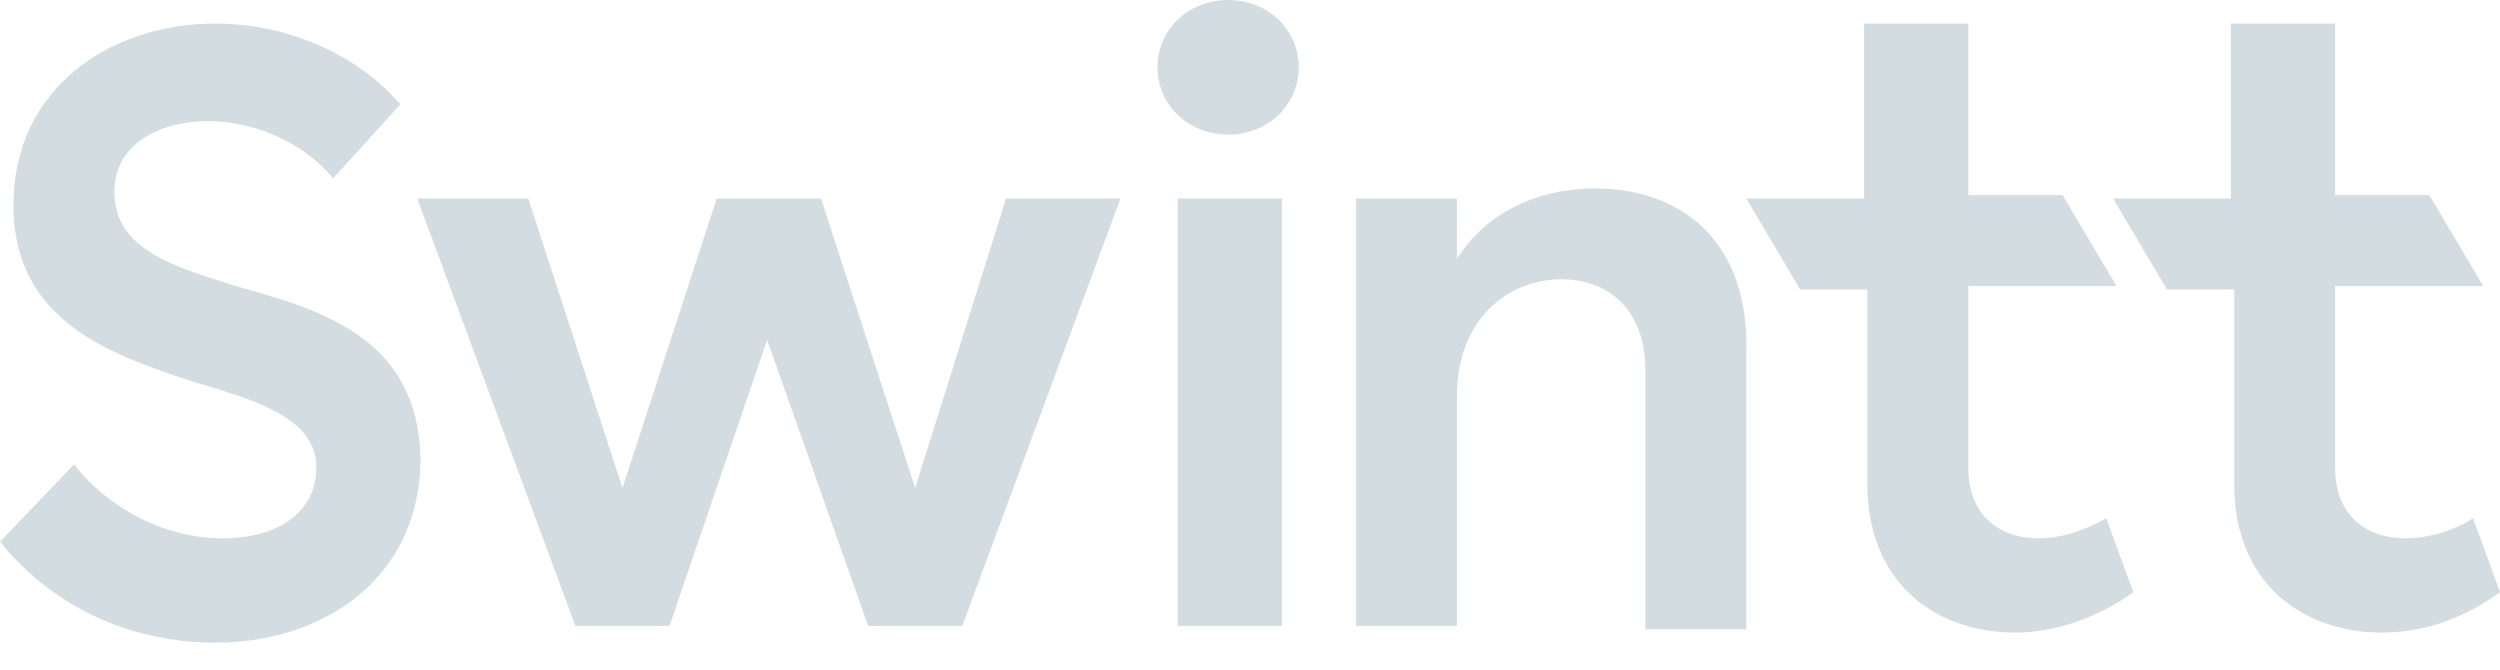
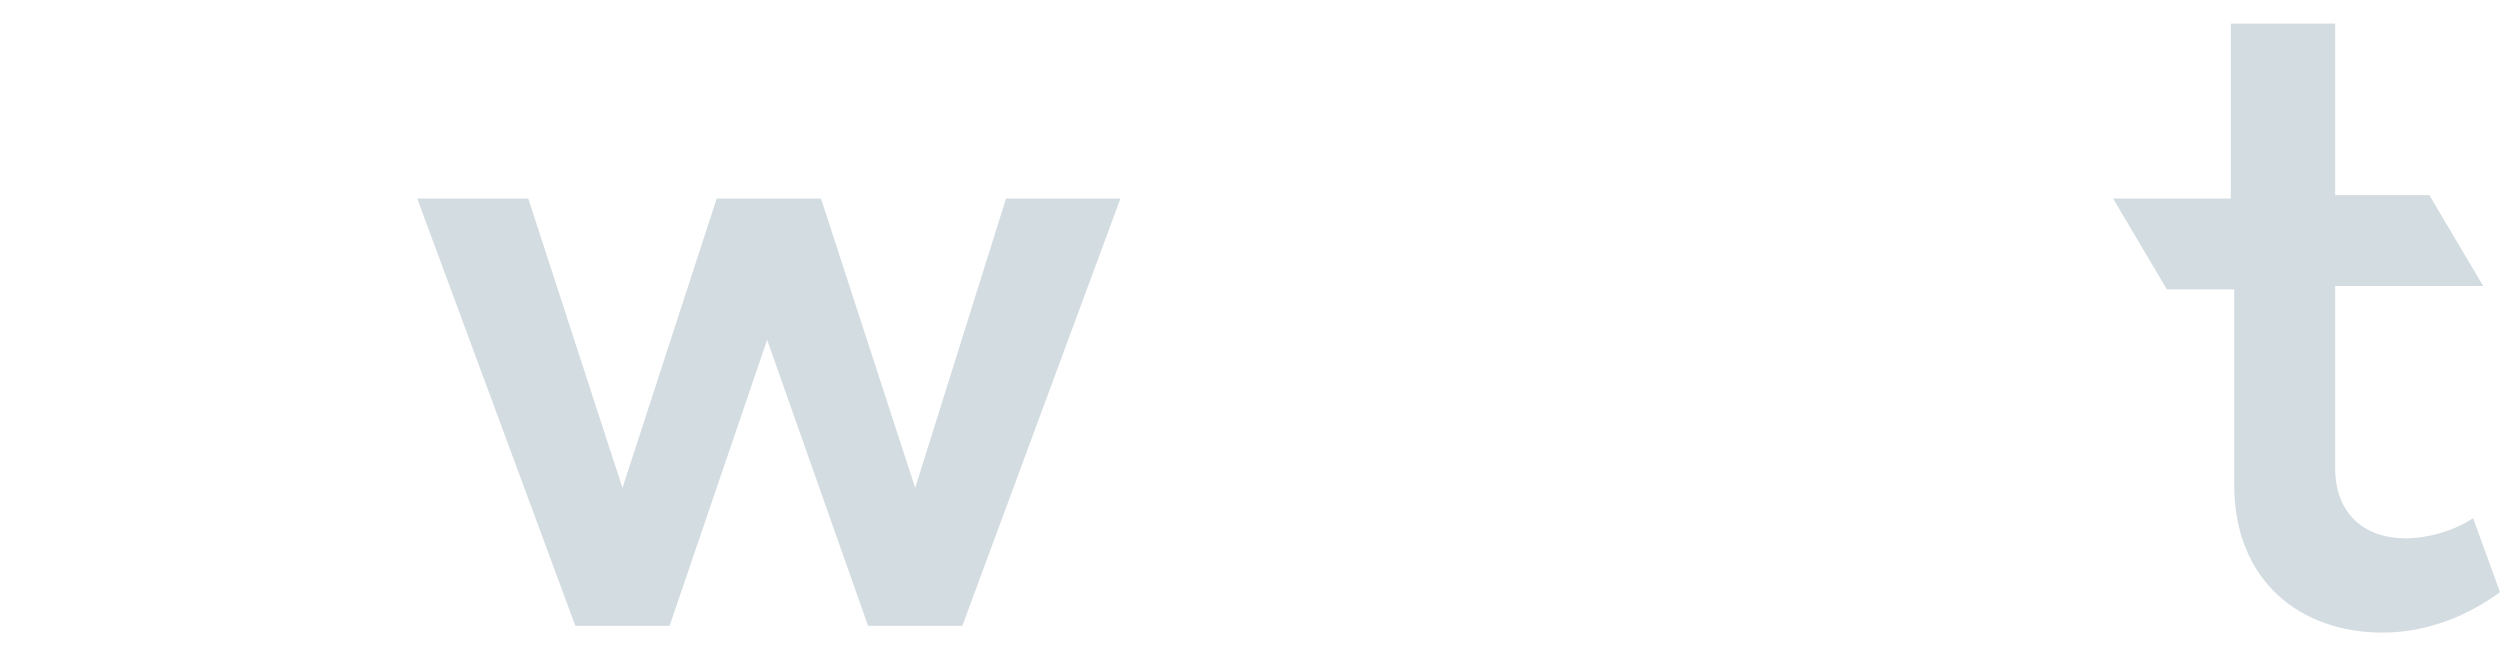
<svg xmlns="http://www.w3.org/2000/svg" fill="none" height="15" viewBox="0 0 56 15" width="56">
-   <path d="M5.276 6.406C3.844 5.954 2.563 5.577 2.563 4.296C2.563 3.241 3.542 2.713 4.673 2.713C5.653 2.713 6.783 3.166 7.462 3.995L8.969 2.336C7.914 1.131 6.331 0.528 4.824 0.528C2.487 0.528 0.301 1.96 0.301 4.598C0.301 7.16 2.412 7.914 4.221 8.517C5.728 8.969 7.085 9.346 7.085 10.476C7.085 11.456 6.256 12.059 4.974 12.059C3.768 12.059 2.487 11.456 1.658 10.401L0 12.135C1.281 13.717 3.09 14.396 4.824 14.396C7.236 14.396 9.421 12.964 9.421 10.25C9.346 7.537 7.16 6.934 5.276 6.406Z" fill="#D3DCE1" />
  <path d="M20.5 10.929L18.39 4.447H16.054L13.943 10.929L11.833 4.447H9.346L12.888 14.019H14.998L17.184 7.612L19.445 14.019H21.556L25.098 4.447H22.535L20.5 10.929Z" fill="#D3DCE1" />
-   <path d="M26.38 14.019H28.716V4.447H26.38V14.019Z" fill="#D3DCE1" />
-   <path d="M27.51 0C26.606 0 25.927 0.678 25.927 1.507C25.927 2.336 26.606 3.015 27.51 3.015C28.415 3.015 29.093 2.336 29.093 1.507C29.093 0.678 28.415 0 27.51 0Z" fill="#D3DCE1" />
-   <path d="M35.725 4.221C34.369 4.221 33.238 4.824 32.635 5.803V4.447H30.374V14.019H32.635V8.894C32.635 7.085 33.841 6.256 34.972 6.256C36.027 6.256 36.856 6.934 36.856 8.291V14.094H39.117V7.914C39.193 5.427 37.685 4.221 35.725 4.221Z" fill="#D3DCE1" />
-   <path d="M45.674 12.059C44.77 12.059 44.091 11.532 44.091 10.476V6.406H47.408L46.202 4.371H44.091V0.528H41.755V4.447H39.117L40.323 6.482H41.83V10.853C41.83 13.039 43.338 14.17 45.147 14.17C45.976 14.17 46.955 13.868 47.785 13.265L47.181 11.607C46.654 11.909 46.126 12.059 45.674 12.059Z" fill="#D3DCE1" />
  <path d="M53.89 12.059C52.985 12.059 52.307 11.532 52.307 10.476V6.406H55.623L54.417 4.371H52.307V0.528H49.971V4.447H47.333L48.538 6.482H50.046V10.853C50.046 13.039 51.553 14.17 53.362 14.17C54.267 14.17 55.171 13.868 56 13.265L55.397 11.607C54.945 11.909 54.342 12.059 53.89 12.059Z" fill="#D3DCE1" />
</svg>